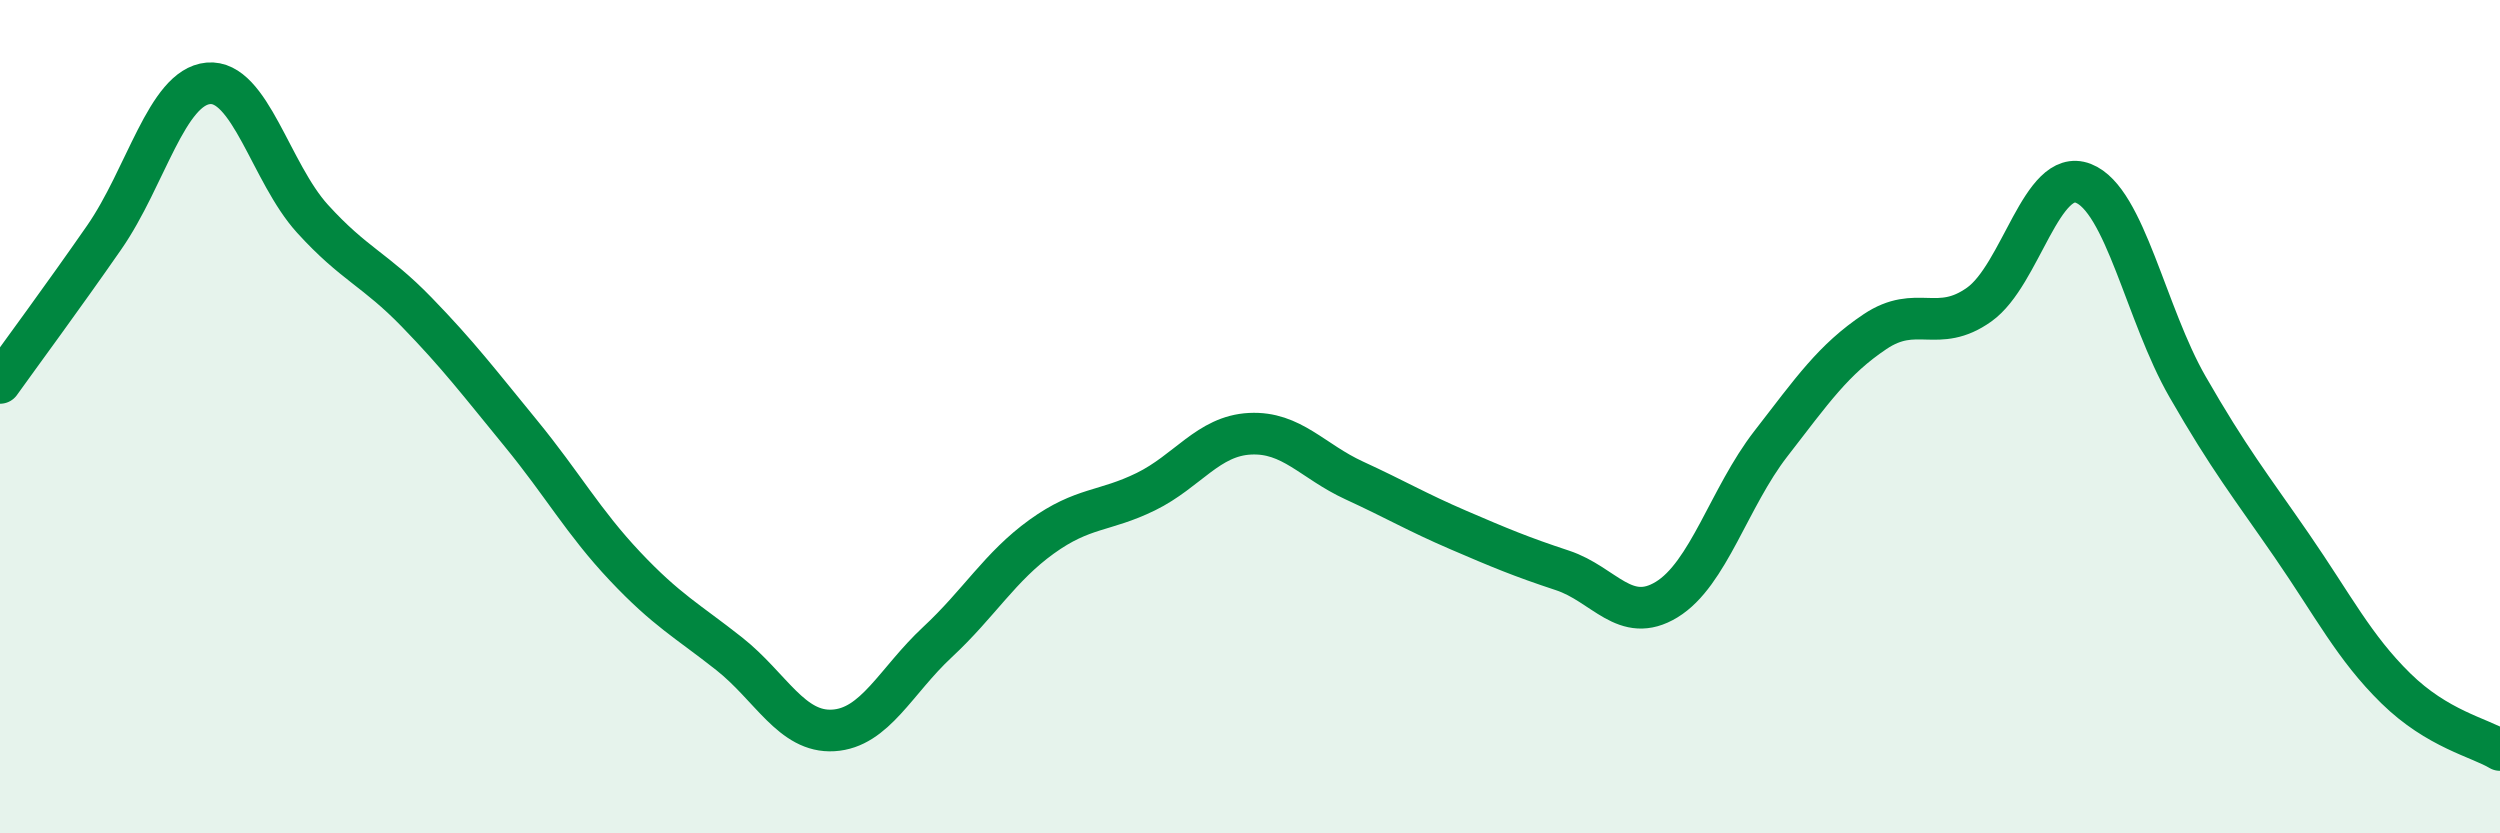
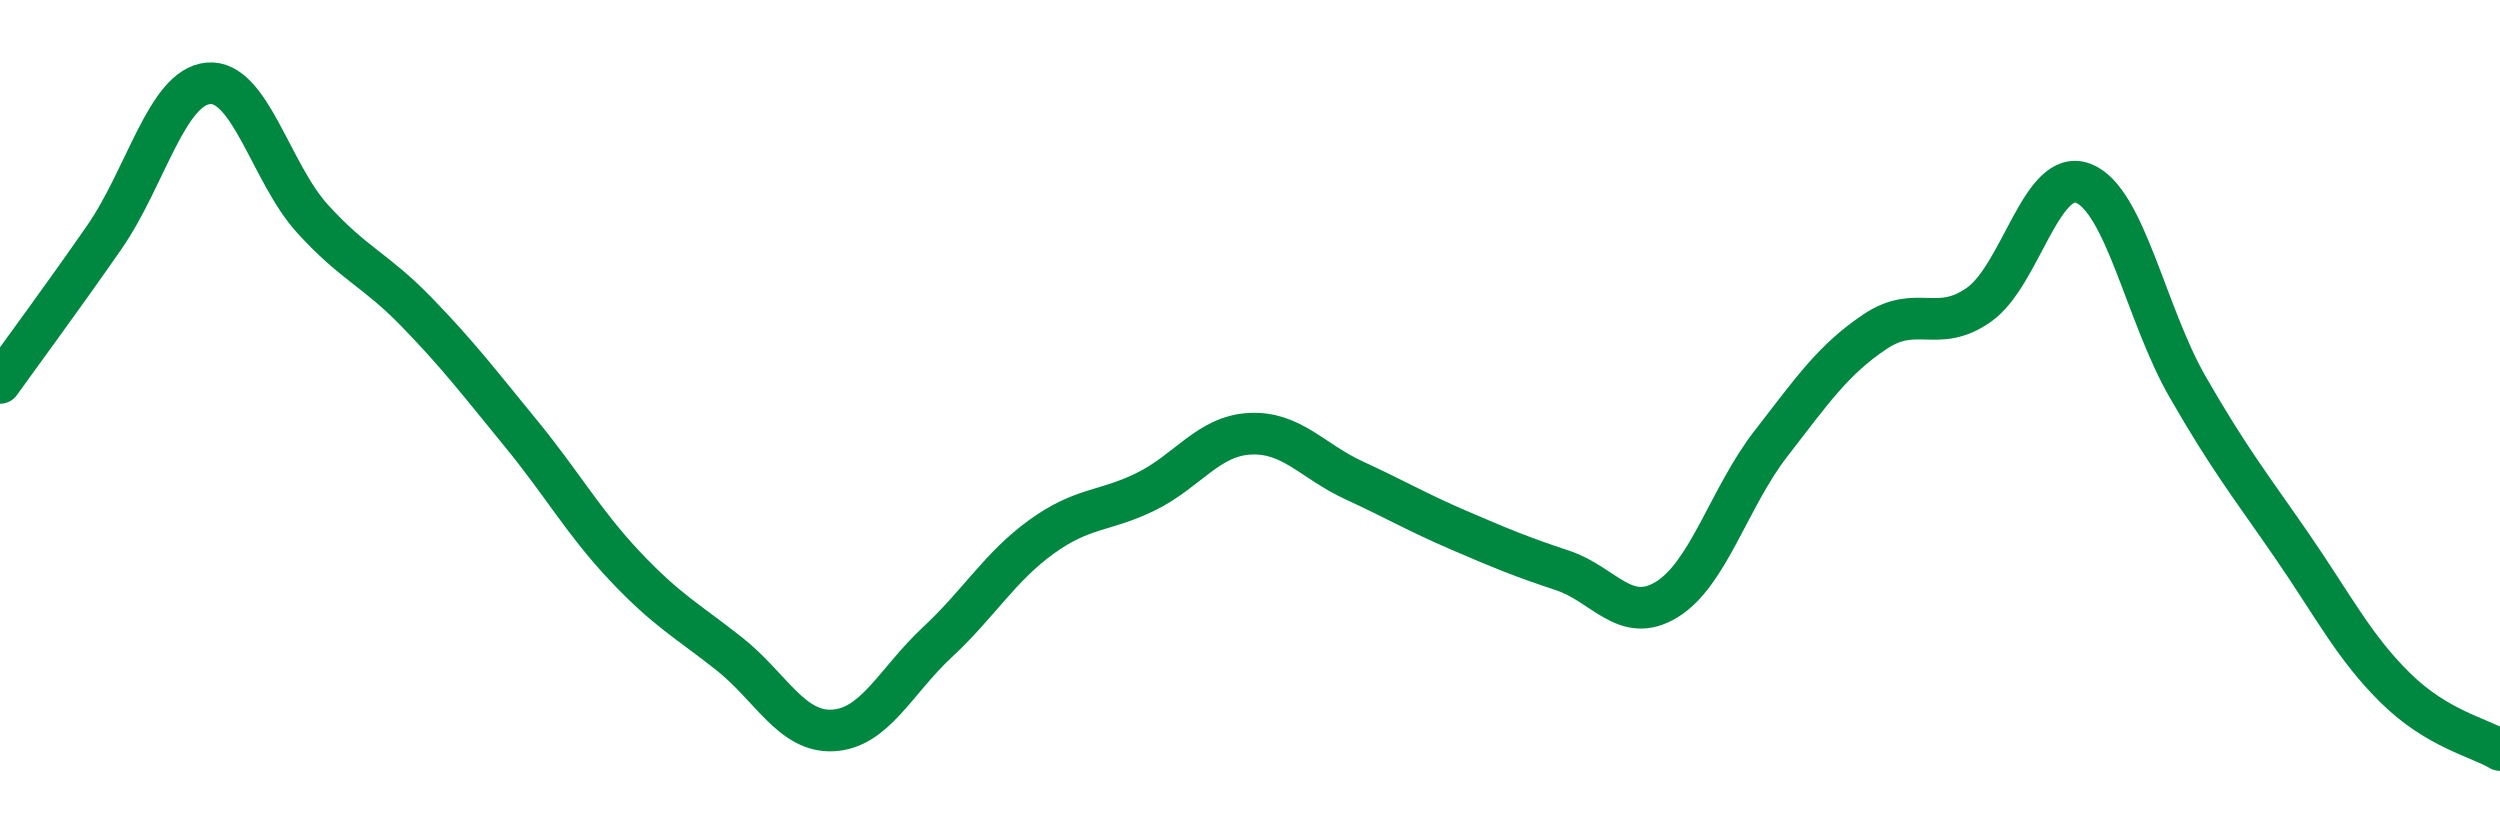
<svg xmlns="http://www.w3.org/2000/svg" width="60" height="20" viewBox="0 0 60 20">
-   <path d="M 0,9.19 C 0.5,8.49 1.5,7.14 2.5,5.7 C 3.5,4.26 4,2.09 5,2 C 6,1.91 6.5,4.15 7.5,5.25 C 8.5,6.35 9,6.46 10,7.49 C 11,8.52 11.5,9.18 12.5,10.4 C 13.5,11.62 14,12.53 15,13.59 C 16,14.65 16.5,14.9 17.5,15.69 C 18.5,16.48 19,17.59 20,17.53 C 21,17.47 21.5,16.34 22.5,15.41 C 23.5,14.48 24,13.6 25,12.88 C 26,12.16 26.5,12.29 27.5,11.8 C 28.5,11.31 29,10.46 30,10.41 C 31,10.36 31.5,11.07 32.5,11.53 C 33.5,11.99 34,12.29 35,12.72 C 36,13.15 36.5,13.36 37.5,13.69 C 38.5,14.02 39,15 40,14.39 C 41,13.78 41.5,11.94 42.5,10.65 C 43.5,9.36 44,8.63 45,7.96 C 46,7.29 46.5,8.02 47.5,7.31 C 48.5,6.6 49,4.01 50,4.4 C 51,4.79 51.5,7.54 52.5,9.28 C 53.5,11.02 54,11.64 55,13.09 C 56,14.54 56.5,15.54 57.5,16.52 C 58.5,17.5 59.5,17.7 60,18L60 20L0 20Z" fill="#008740" opacity="0.1" stroke-linecap="round" stroke-linejoin="round" />
  <path d="M 0,9.19 C 0.5,8.49 1.5,7.14 2.5,5.7 C 3.5,4.26 4,2.09 5,2 C 6,1.91 6.5,4.15 7.5,5.25 C 8.5,6.35 9,6.46 10,7.49 C 11,8.52 11.5,9.18 12.5,10.4 C 13.5,11.62 14,12.53 15,13.59 C 16,14.65 16.5,14.9 17.5,15.69 C 18.5,16.48 19,17.59 20,17.53 C 21,17.47 21.5,16.34 22.5,15.41 C 23.5,14.48 24,13.6 25,12.88 C 26,12.16 26.5,12.29 27.5,11.8 C 28.5,11.31 29,10.46 30,10.41 C 31,10.36 31.5,11.07 32.5,11.53 C 33.5,11.99 34,12.29 35,12.72 C 36,13.15 36.5,13.36 37.5,13.69 C 38.5,14.02 39,15 40,14.39 C 41,13.78 41.5,11.94 42.5,10.65 C 43.5,9.36 44,8.63 45,7.96 C 46,7.29 46.5,8.02 47.5,7.31 C 48.5,6.6 49,4.01 50,4.4 C 51,4.79 51.5,7.54 52.5,9.28 C 53.5,11.02 54,11.64 55,13.09 C 56,14.54 56.5,15.54 57.5,16.52 C 58.5,17.5 59.5,17.7 60,18" stroke="#008740" stroke-width="1" fill="none" stroke-linecap="round" stroke-linejoin="round" />
</svg>